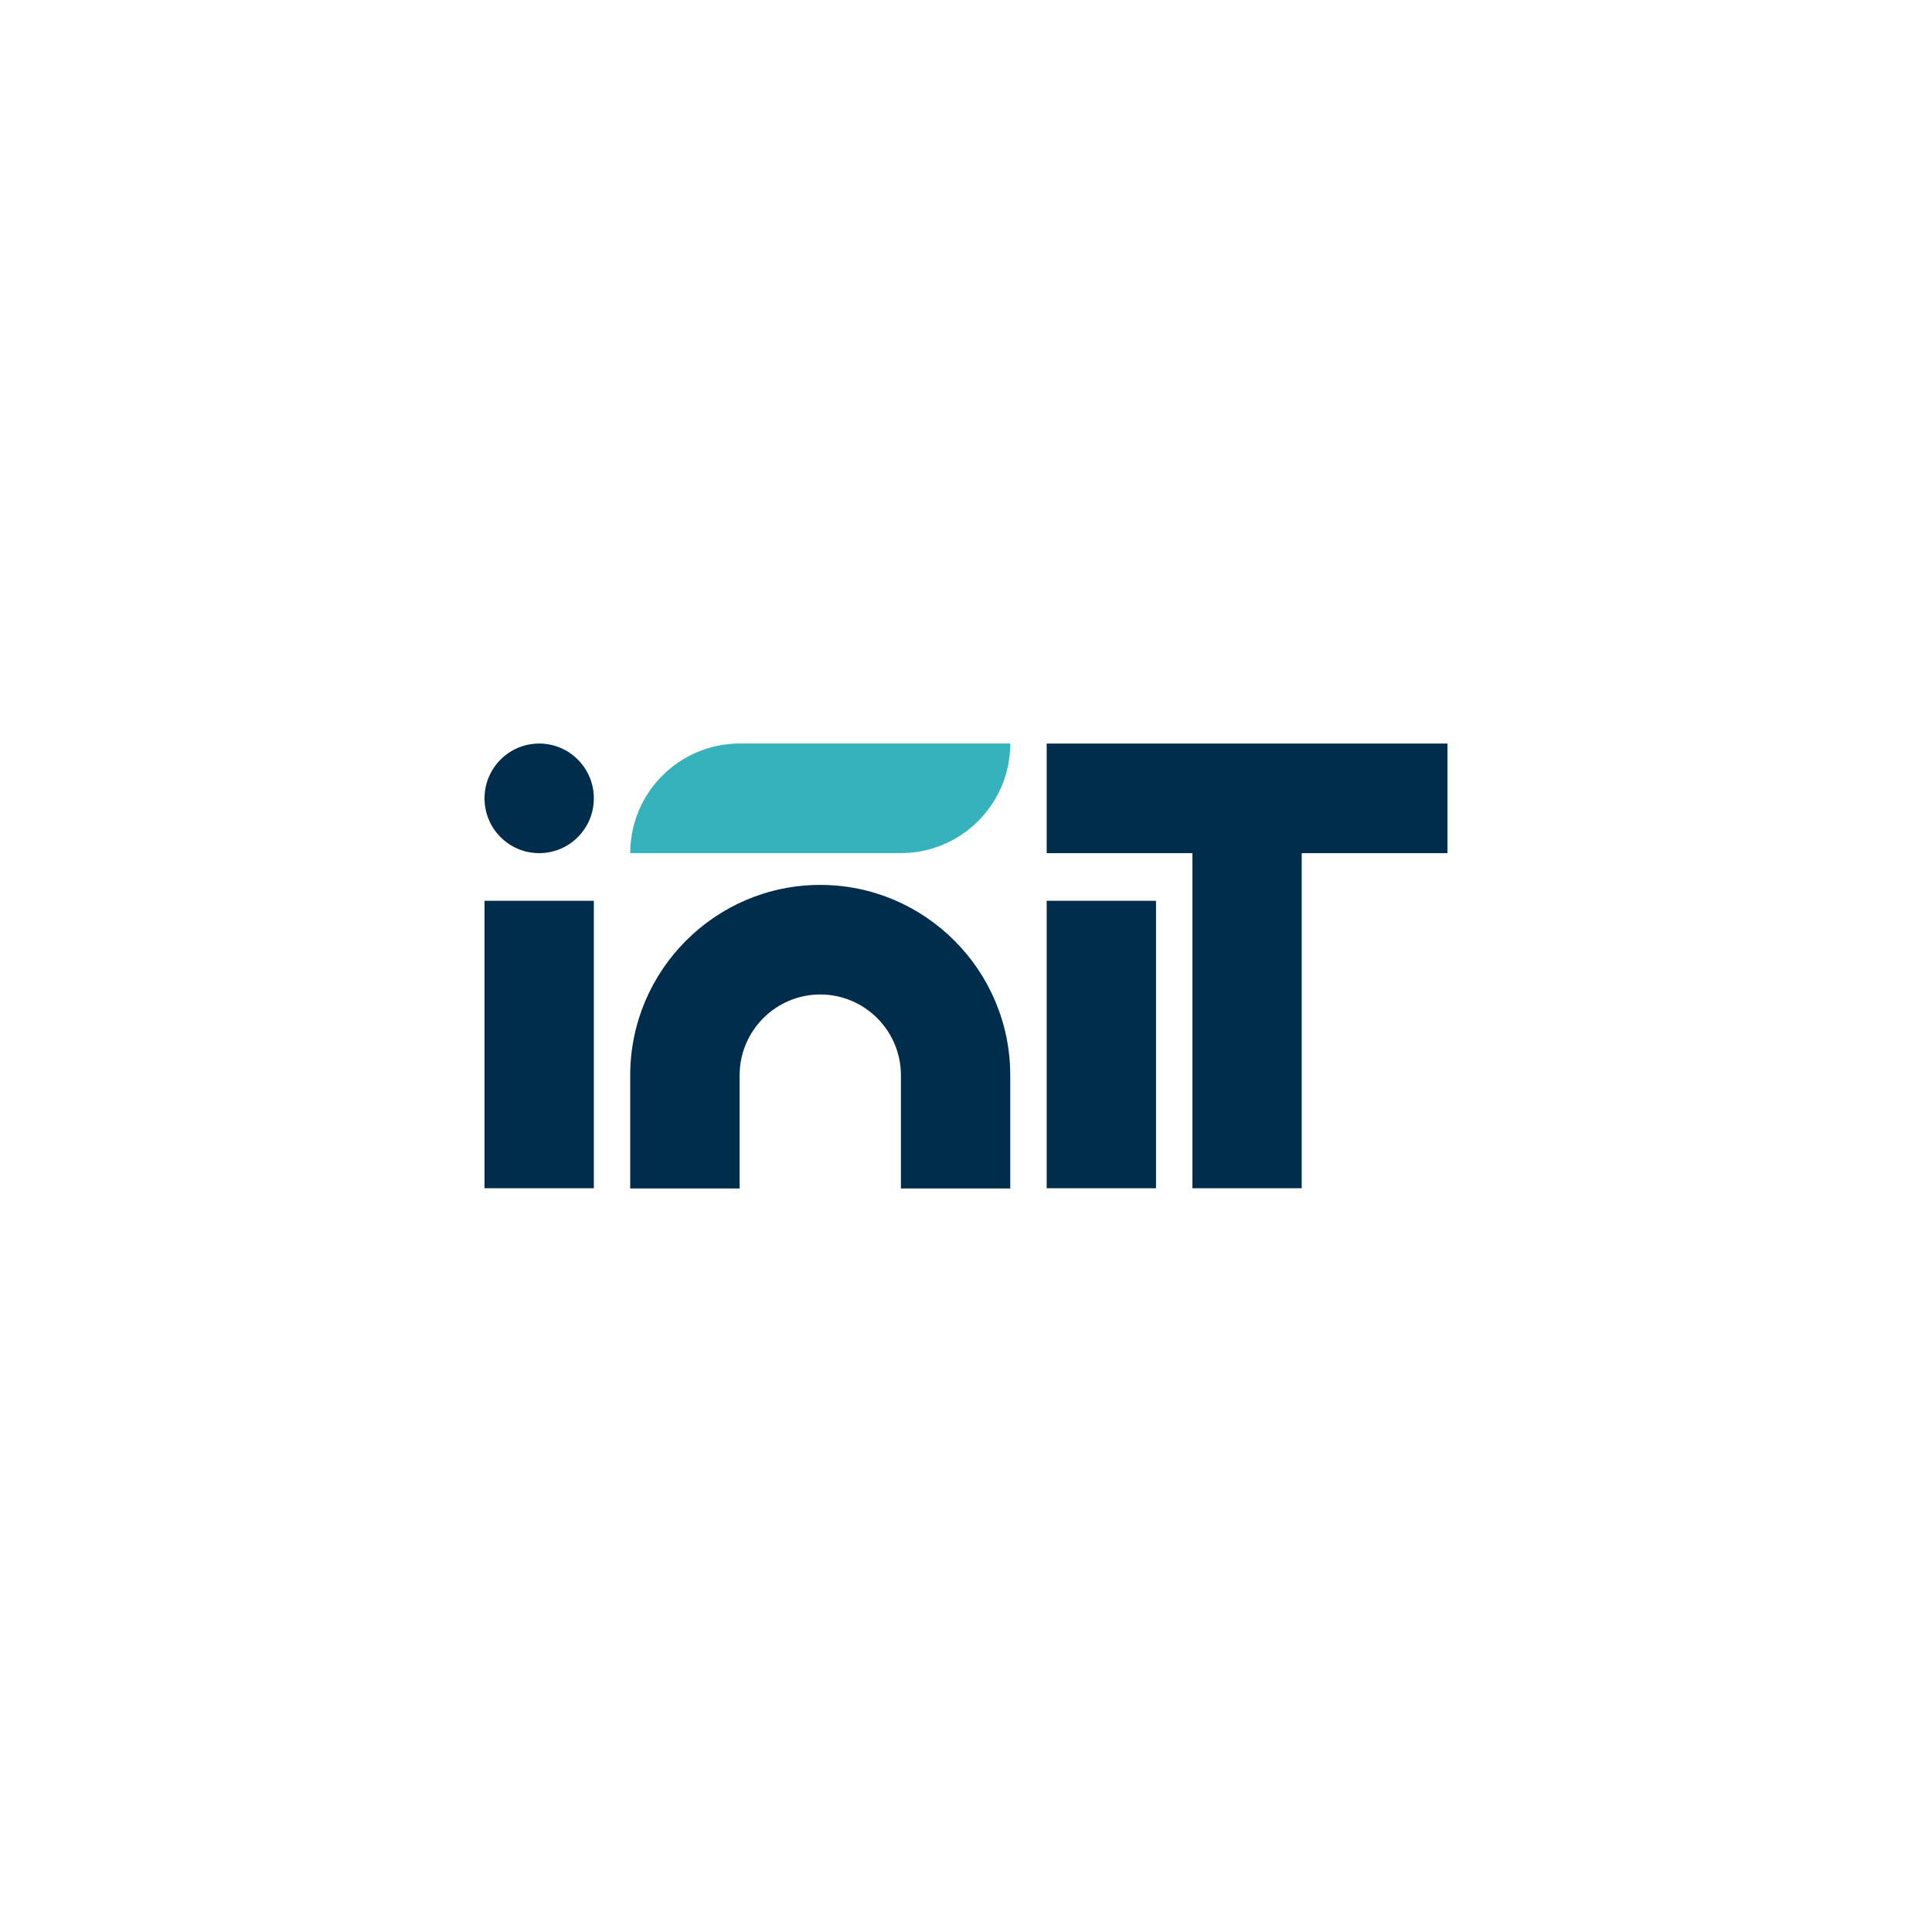
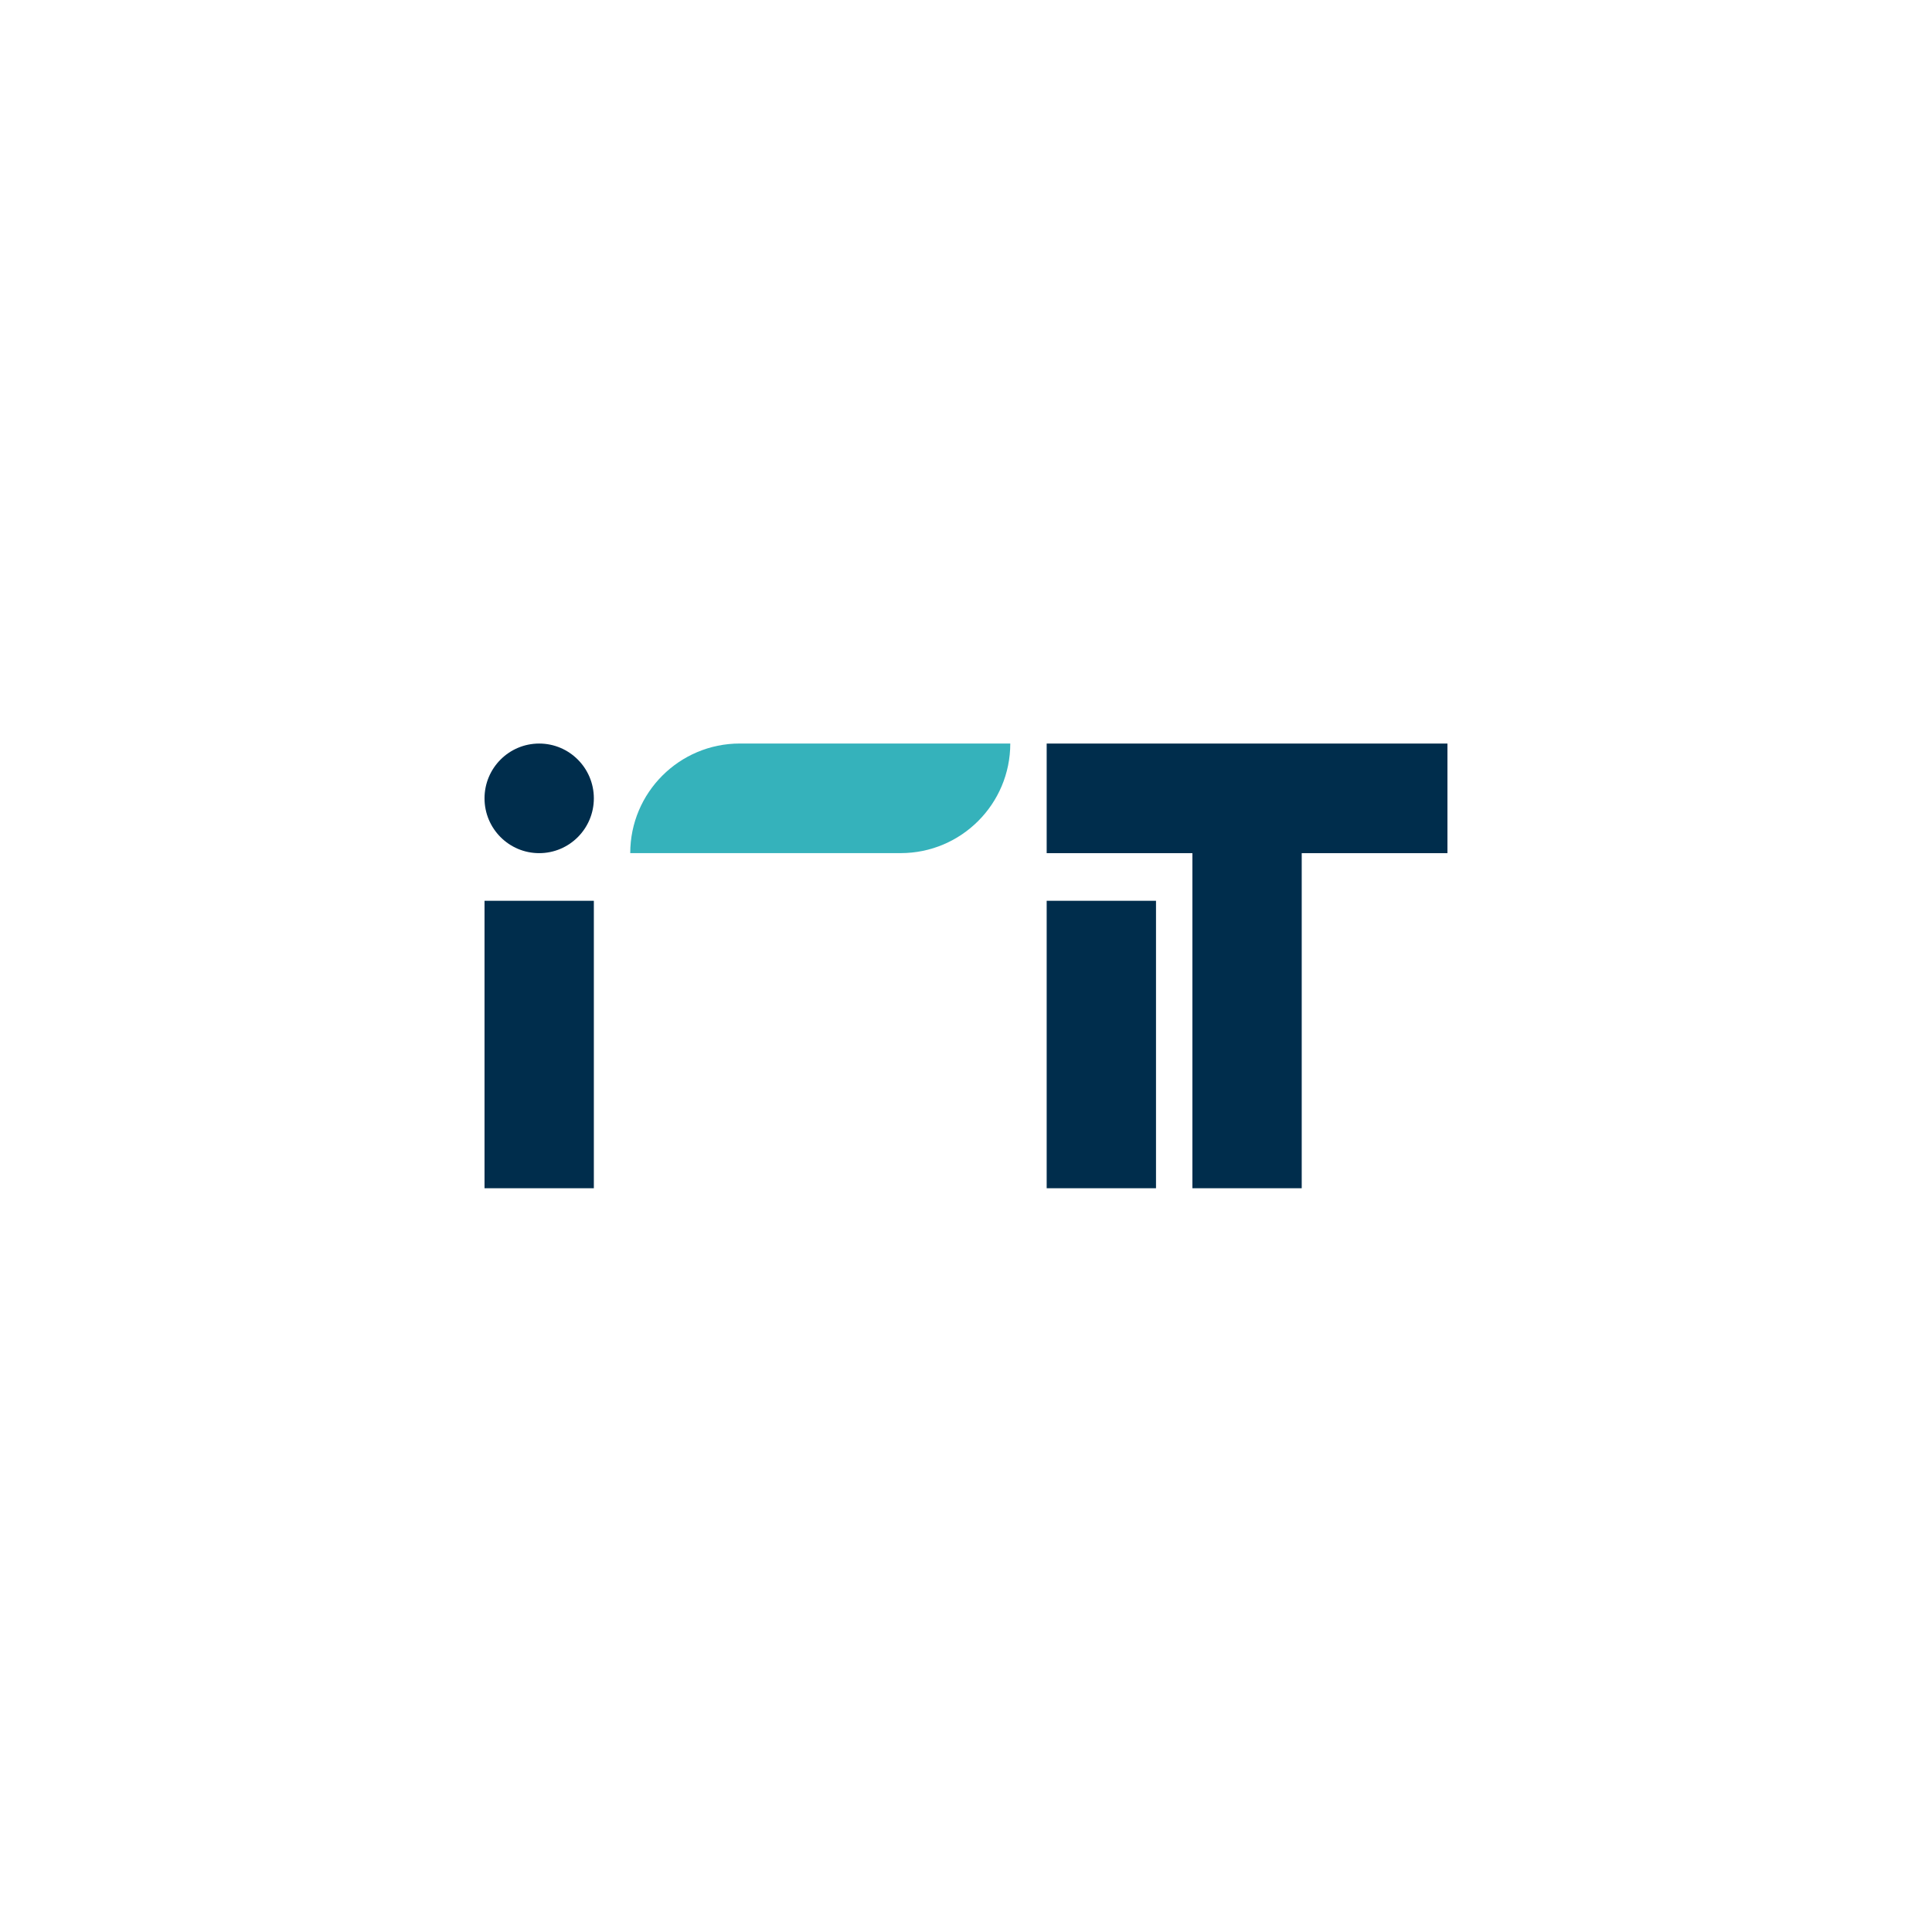
<svg xmlns="http://www.w3.org/2000/svg" id="Layer_1" viewBox="0 0 566.93 566.93">
  <defs>
    <style>.cls-1{fill:#002d4c;}.cls-2{fill:#35b2bb;}</style>
  </defs>
-   <path id="path12" class="cls-1" d="M142.18,348.68h32.08v-84.35h-32.08v84.35Z" />
+   <path id="path12" class="cls-1" d="M142.18,348.68h32.08v-84.35h-32.08Z" />
  <path id="path14" class="cls-1" d="M307.14,348.68h32.08v-84.35h-32.08v84.35Z" />
  <g id="g16">
    <path id="path18" class="cls-1" d="M307.14,218.19v32.16h42.76v98.33h32.08v-98.33h42.76v-32.16h-117.61Z" />
  </g>
  <g id="g56">
    <path id="path58" class="cls-1" d="M142.18,234.27c0-8.88,7.18-16.08,16.04-16.08s16.04,7.2,16.04,16.08-7.18,16.08-16.04,16.08-16.04-7.2-16.04-16.08" />
  </g>
  <g id="g60">
-     <path id="path62" class="cls-1" d="M217.03,348.74v-33.19c0-13.08,10.62-23.73,23.67-23.73s23.67,10.64,23.67,23.73v33.19h32.08v-33.19c0-30.81-25.01-55.88-55.76-55.88s-55.76,25.07-55.76,55.88v33.19h32.08Z" />
-   </g>
+     </g>
  <path class="cls-2" d="M264.3,250.34h-19.06s-60.3,0-60.3,0h0c0-17.76,14.4-32.16,32.16-32.16h38.54s40.82,0,40.82,0h0c0,17.76-14.4,32.16-32.16,32.16Z" />
</svg>